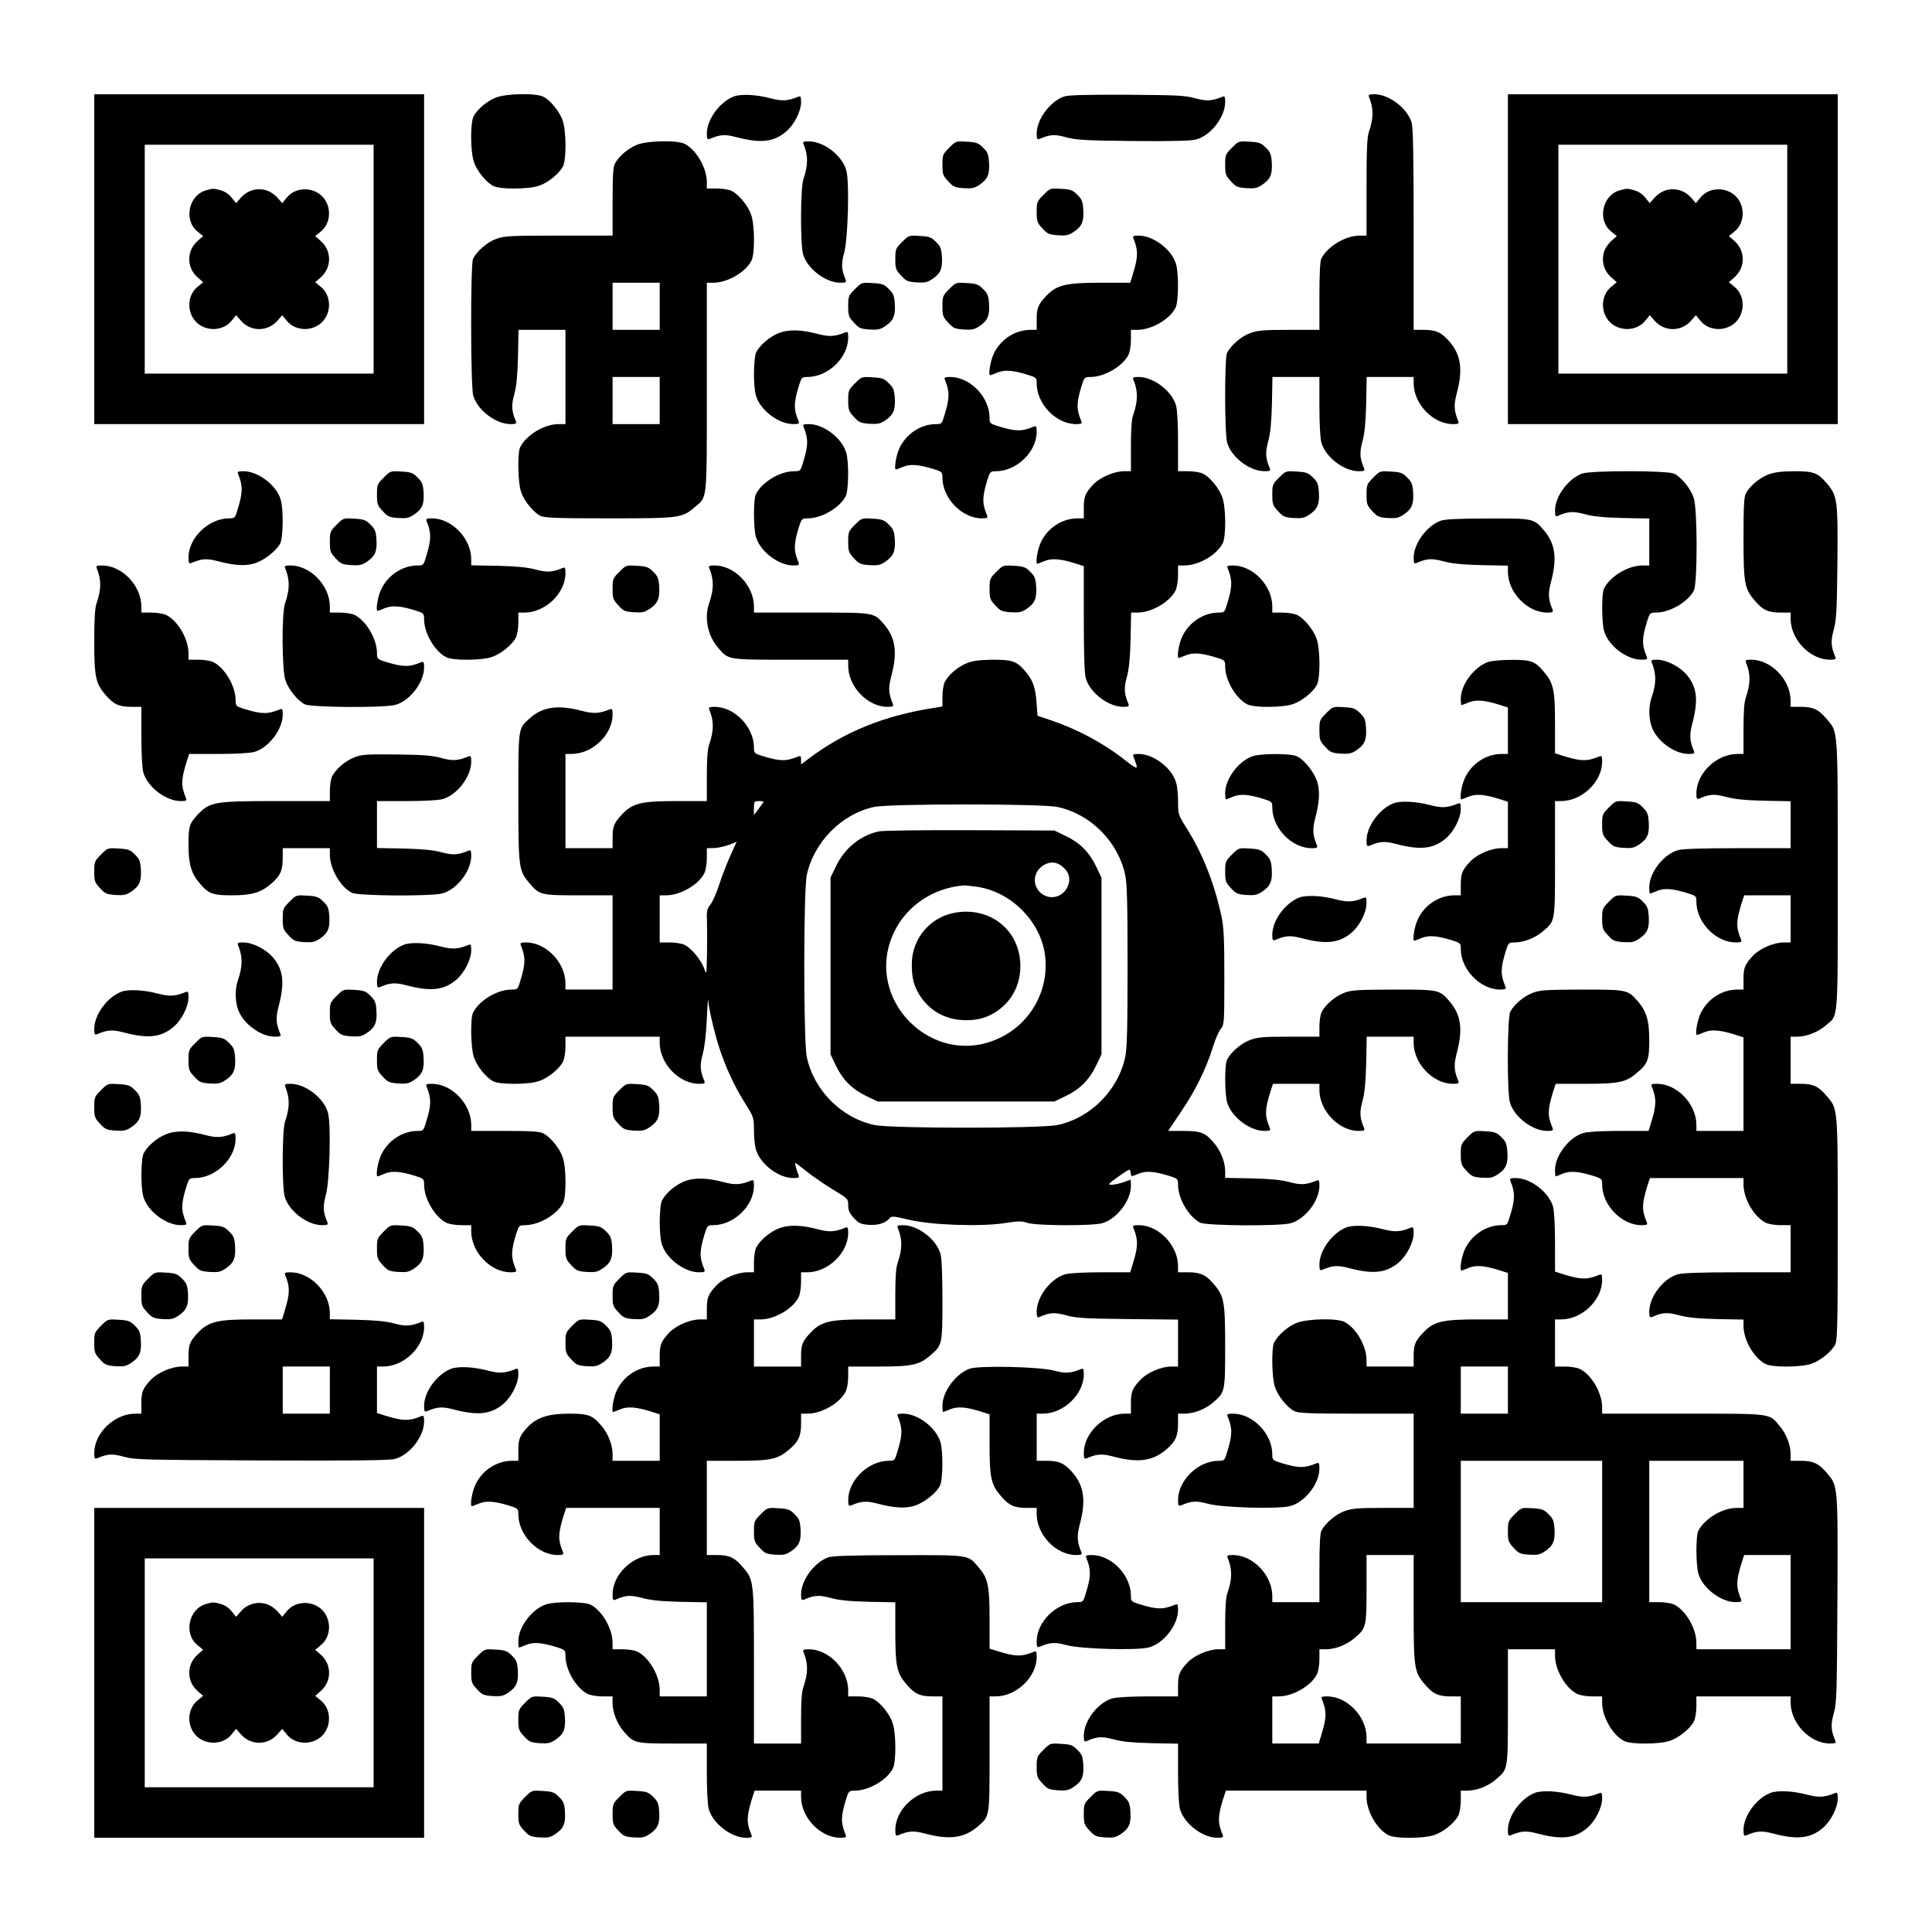
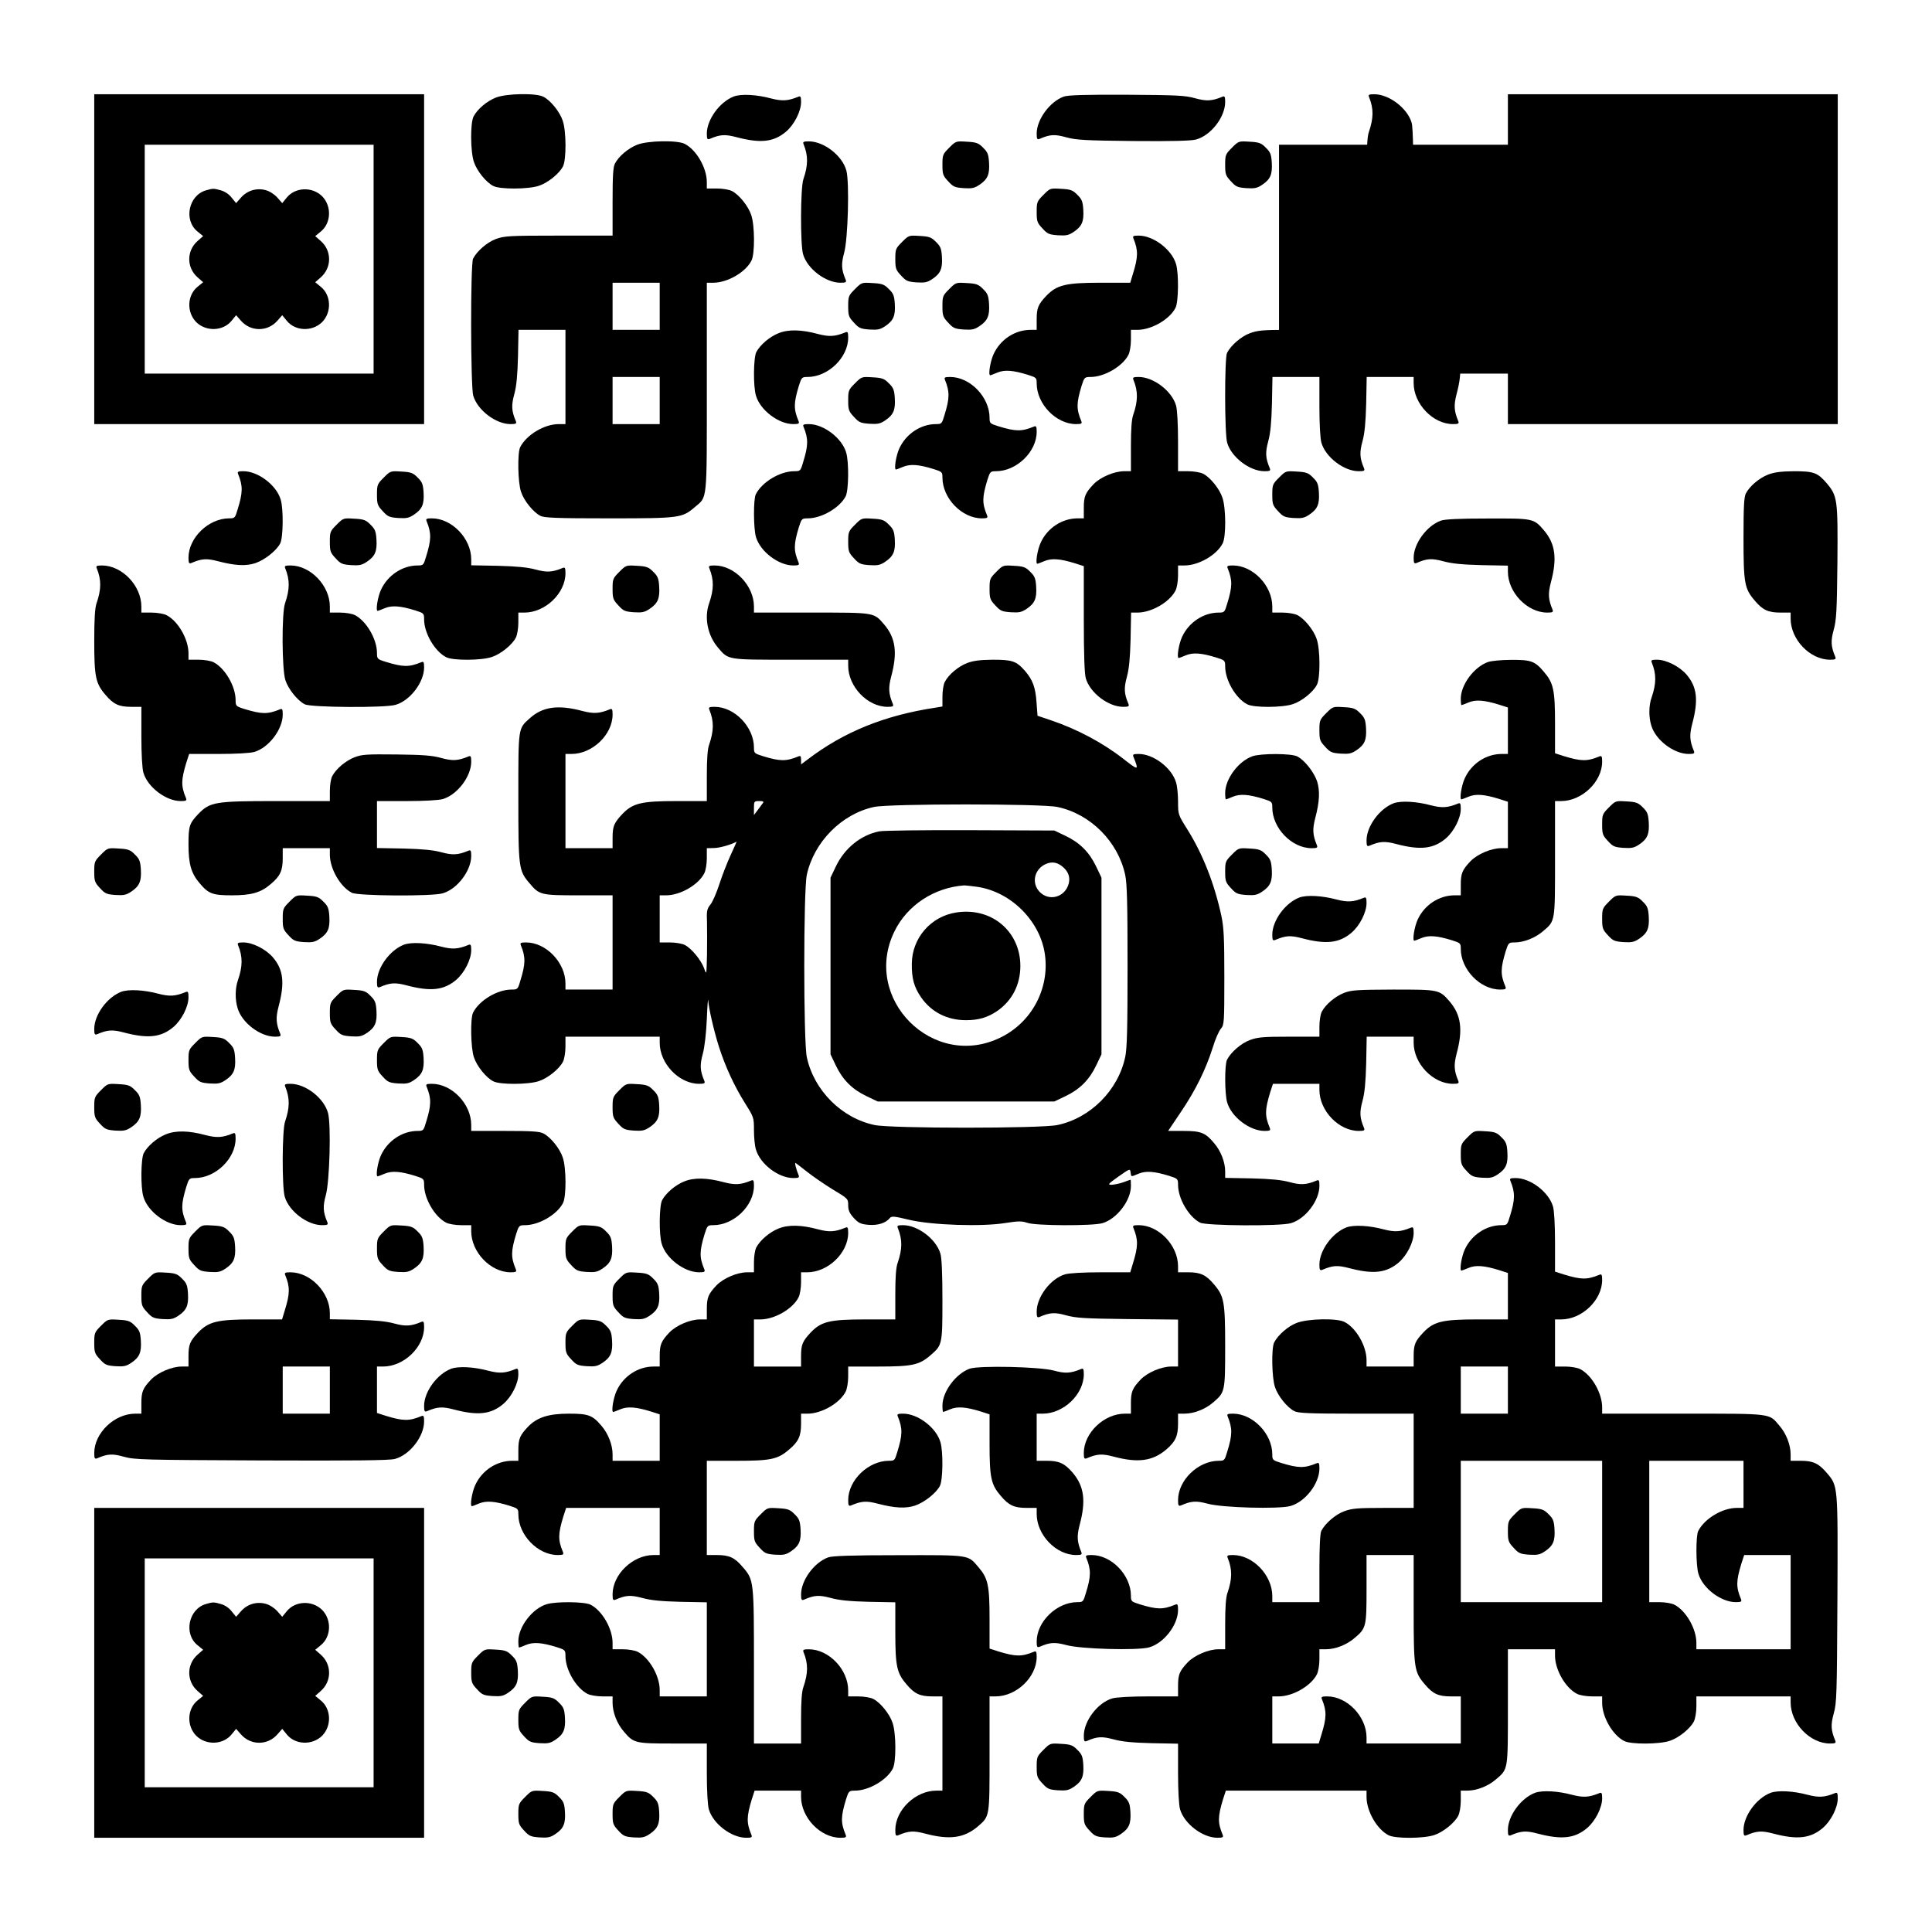
<svg xmlns="http://www.w3.org/2000/svg" version="1.0" width="1148px" height="1148px" viewBox="0 0 1148 1148" preserveAspectRatio="xMidYMid meet">
  <g transform="translate(0,1148) scale(0.1,-0.1)" fill="#000000" stroke="none">
    <path d="M560 9940 l0 -980 980 0 980 0 0 980 0 980 -980 0 -980 0 0 -980z m1660 0 l0 -680 -680 0 -680 0 0 680 0 680 680 0 680 0 0 -680z" />
    <path d="M1224 10349 c-104 -30 -134 -178 -50 -245 l33 -27 -33 -29 c-66 -58 -66 -158 0 -216 l33 -29 -33 -27 c-62 -50 -66 -151 -8 -210 59 -58 160 -54 210 8 l27 33 29 -33 c58 -66 158 -66 216 0 l29 33 27 -33 c50 -62 151 -66 210 -8 58 59 54 160 -8 210 l-33 27 33 29 c66 58 66 158 0 216 l-33 29 33 27 c62 50 66 151 8 210 -59 58 -160 54 -210 -8 l-27 -33 -29 33 c-18 20 -46 38 -69 44 -54 15 -110 -2 -147 -44 l-29 -33 -27 33 c-15 20 -41 37 -64 43 -42 12 -46 12 -88 0z" />
    <path d="M2946 10900 c-53 -21 -109 -68 -132 -112 -20 -38 -19 -210 2 -270 17 -53 73 -122 115 -143 39 -21 210 -20 271 1 53 17 122 73 143 115 21 39 20 210 -1 271 -17 53 -73 122 -115 143 -43 23 -220 20 -283 -5z" />
    <path d="M4361 10907 c-84 -32 -161 -137 -161 -221 0 -32 3 -37 18 -31 61 26 90 28 158 10 144 -38 222 -29 295 33 49 42 89 121 89 176 0 32 -3 37 -17 31 -61 -25 -95 -27 -161 -10 -85 23 -177 28 -221 12z" />
    <path d="M6321 10906 c-83 -30 -161 -136 -161 -220 0 -32 3 -37 18 -31 62 27 90 28 158 9 60 -16 111 -19 399 -22 228 -2 343 1 372 9 88 24 173 133 173 223 0 32 -3 37 -17 31 -62 -26 -95 -27 -161 -9 -59 17 -109 19 -407 21 -248 1 -349 -2 -374 -11z" />
    <path d="M8135 10903 c28 -69 27 -125 -1 -207 -11 -29 -14 -110 -14 -327 l0 -289 -40 0 c-85 0 -191 -63 -229 -137 -7 -14 -11 -94 -11 -222 l0 -201 -180 0 c-155 0 -187 -3 -233 -20 -52 -19 -113 -72 -136 -117 -15 -30 -15 -482 1 -534 25 -86 134 -169 222 -169 32 0 37 3 31 18 -26 61 -27 94 -9 160 13 48 19 111 22 225 l3 157 139 0 140 0 0 -176 c0 -105 5 -192 12 -215 25 -86 134 -169 222 -169 32 0 37 3 31 18 -26 61 -27 94 -9 160 13 48 19 111 22 225 l3 157 139 0 140 0 0 -36 c0 -124 115 -244 234 -244 32 0 37 3 31 18 -25 60 -27 94 -10 160 39 144 27 231 -41 311 -48 56 -81 71 -154 71 l-60 0 0 596 c0 424 -3 608 -12 635 -25 86 -134 169 -222 169 -32 0 -37 -3 -31 -17z" />
-     <path d="M8960 9940 l0 -980 980 0 980 0 0 980 0 980 -980 0 -980 0 0 -980z m1660 0 l0 -680 -680 0 -680 0 0 680 0 680 680 0 680 0 0 -680z" />
+     <path d="M8960 9940 l0 -980 980 0 980 0 0 980 0 980 -980 0 -980 0 0 -980z l0 -680 -680 0 -680 0 0 680 0 680 680 0 680 0 0 -680z" />
    <path d="M9624 10349 c-104 -30 -134 -178 -50 -245 l33 -27 -33 -29 c-20 -18 -38 -46 -44 -69 -15 -54 2 -110 44 -147 l33 -29 -33 -27 c-62 -50 -66 -151 -8 -210 59 -58 160 -54 210 8 l27 33 29 -33 c58 -66 158 -66 216 0 l29 33 27 -33 c50 -62 151 -66 210 -8 58 59 54 160 -8 210 l-33 27 33 29 c20 18 38 46 44 69 15 54 -2 110 -44 147 l-33 29 33 27 c62 50 66 151 8 210 -59 58 -160 54 -210 -8 l-27 -33 -29 33 c-37 42 -93 59 -147 44 -23 -6 -51 -24 -69 -44 l-29 -33 -27 33 c-15 20 -41 37 -64 43 -42 12 -46 12 -88 0z" />
    <path d="M3786 10620 c-53 -21 -109 -68 -132 -112 -11 -21 -14 -74 -14 -228 l0 -200 -320 0 c-294 0 -323 -2 -373 -20 -52 -19 -113 -72 -136 -117 -16 -31 -15 -761 1 -814 25 -86 134 -169 222 -169 32 0 37 3 31 18 -26 61 -27 94 -9 160 13 48 19 111 22 225 l3 157 139 0 140 0 0 -280 0 -280 -40 0 c-85 0 -191 -63 -229 -137 -17 -33 -14 -211 5 -265 17 -53 73 -122 115 -143 23 -12 93 -15 407 -15 422 0 435 2 511 67 75 64 71 21 71 713 l0 620 38 0 c84 0 192 62 227 131 21 39 20 210 -1 271 -17 53 -73 122 -115 143 -15 8 -55 15 -89 15 l-60 0 0 38 c0 84 -62 192 -131 227 -43 23 -220 20 -283 -5z m134 -960 l0 -140 -140 0 -140 0 0 140 0 140 140 0 140 0 0 -140z m0 -560 l0 -140 -140 0 -140 0 0 140 0 140 140 0 140 0 0 -140z" />
    <path d="M4775 10623 c28 -69 27 -125 -1 -207 -18 -50 -19 -391 -2 -447 25 -86 134 -169 222 -169 32 0 37 3 31 18 -26 61 -27 94 -9 160 23 83 32 421 13 489 -24 88 -133 173 -223 173 -32 0 -37 -3 -31 -17z" />
    <path d="M5640 10602 c-38 -38 -40 -43 -40 -101 0 -56 3 -65 34 -98 30 -33 39 -37 92 -41 50 -3 64 0 94 20 49 33 61 62 57 131 -3 49 -8 63 -35 89 -27 28 -40 33 -97 36 -65 4 -65 4 -105 -36z" />
    <path d="M7320 10602 c-38 -38 -40 -43 -40 -101 0 -56 3 -65 34 -98 30 -33 39 -37 92 -41 50 -3 64 0 94 20 49 33 61 62 57 131 -3 49 -8 63 -35 89 -27 28 -40 33 -97 36 -65 4 -65 4 -105 -36z" />
    <path d="M6200 10322 c-38 -38 -40 -43 -40 -101 0 -56 3 -65 34 -98 30 -33 39 -37 92 -41 50 -3 64 0 94 20 49 33 61 62 57 131 -3 49 -8 63 -35 89 -27 28 -40 33 -97 36 -65 4 -65 4 -105 -36z" />
    <path d="M5360 10042 c-38 -38 -40 -43 -40 -101 0 -56 3 -65 34 -98 30 -33 39 -37 92 -41 50 -3 64 0 94 20 49 33 61 62 57 131 -3 49 -8 63 -35 89 -27 28 -40 33 -97 36 -65 4 -65 4 -105 -36z" />
    <path d="M6735 10063 c29 -71 28 -110 -3 -210 l-16 -53 -177 0 c-206 0 -259 -13 -321 -77 -50 -53 -58 -73 -58 -142 l0 -61 -36 0 c-93 0 -180 -57 -220 -144 -20 -43 -33 -126 -20 -126 2 0 21 7 42 16 43 18 94 14 181 -13 51 -16 53 -18 53 -51 0 -122 115 -242 234 -242 32 0 37 3 31 18 -30 72 -29 107 2 210 16 50 18 52 53 52 82 0 190 63 225 131 8 15 15 55 15 89 l0 60 38 0 c84 0 192 62 227 131 18 35 20 204 3 260 -25 86 -134 169 -222 169 -32 0 -37 -3 -31 -17z" />
    <path d="M5080 9762 c-38 -38 -40 -43 -40 -101 0 -56 3 -65 34 -98 30 -33 39 -37 92 -41 50 -3 64 0 94 20 49 33 61 62 57 131 -3 49 -8 63 -35 89 -27 28 -40 33 -97 36 -65 4 -65 4 -105 -36z" />
    <path d="M5640 9762 c-38 -38 -40 -43 -40 -101 0 -56 3 -65 34 -98 30 -33 39 -37 92 -41 50 -3 64 0 94 20 49 33 61 62 57 131 -3 49 -8 63 -35 89 -27 28 -40 33 -97 36 -65 4 -65 4 -105 -36z" />
    <path d="M4626 9500 c-53 -21 -109 -69 -132 -112 -17 -34 -19 -204 -2 -259 25 -86 134 -169 222 -169 32 0 37 3 31 18 -30 72 -29 107 2 210 16 50 18 52 51 52 122 0 242 115 242 234 0 32 -3 37 -17 31 -61 -25 -95 -27 -161 -10 -99 27 -177 29 -236 5z" />
    <path d="M5080 9202 c-38 -38 -40 -43 -40 -101 0 -56 3 -65 34 -98 30 -33 39 -37 92 -41 50 -3 64 0 94 20 49 33 61 62 57 131 -3 49 -8 63 -35 89 -27 28 -40 33 -97 36 -65 4 -65 4 -105 -36z" />
    <path d="M5615 9223 c29 -71 28 -110 -3 -210 -15 -51 -17 -53 -50 -53 -91 0 -178 -58 -218 -144 -20 -43 -33 -126 -20 -126 2 0 21 7 42 16 43 18 94 14 181 -13 51 -16 53 -18 53 -51 0 -122 115 -242 234 -242 32 0 37 3 31 18 -30 72 -29 107 2 210 16 50 18 52 51 52 122 0 242 115 242 234 0 32 -3 37 -17 31 -73 -30 -108 -29 -210 2 -51 16 -53 18 -53 51 0 122 -115 242 -234 242 -32 0 -37 -3 -31 -17z" />
    <path d="M6735 9223 c28 -69 27 -125 -1 -207 -10 -26 -14 -88 -14 -187 l0 -149 -40 0 c-59 0 -141 -35 -182 -77 -50 -53 -58 -73 -58 -142 l0 -61 -36 0 c-93 0 -180 -57 -220 -144 -20 -43 -33 -126 -20 -126 2 0 21 7 42 16 43 18 94 14 181 -13 l53 -17 0 -314 c0 -210 4 -328 12 -353 25 -86 134 -169 222 -169 32 0 37 3 31 18 -26 61 -27 94 -9 160 13 48 19 111 22 225 l3 157 38 0 c83 0 191 62 226 131 8 15 15 55 15 89 l0 60 38 0 c84 0 192 62 227 131 21 39 20 210 -1 271 -17 53 -73 122 -115 143 -15 8 -55 15 -89 15 l-60 0 0 176 c0 105 -5 192 -12 215 -25 86 -134 169 -222 169 -32 0 -37 -3 -31 -17z" />
    <path d="M4775 8943 c29 -71 28 -110 -3 -210 -15 -52 -17 -53 -53 -53 -84 0 -191 -64 -228 -137 -15 -29 -14 -205 1 -254 25 -86 134 -169 222 -169 32 0 37 3 31 18 -30 72 -29 107 2 210 16 50 18 52 53 52 82 0 190 63 225 131 18 35 20 204 3 260 -25 86 -134 169 -222 169 -32 0 -37 -3 -31 -17z" />
    <path d="M1415 8663 c29 -71 28 -110 -3 -210 -15 -51 -17 -53 -50 -53 -122 0 -242 -115 -242 -234 0 -32 3 -37 18 -31 61 26 90 28 158 10 100 -26 165 -30 222 -11 55 19 125 74 147 117 18 35 20 204 3 260 -25 86 -134 169 -222 169 -32 0 -37 -3 -31 -17z" />
    <path d="M2280 8642 c-38 -38 -40 -43 -40 -101 0 -56 3 -65 34 -98 30 -33 39 -37 92 -41 50 -3 64 0 94 20 49 33 61 62 57 131 -3 49 -8 63 -35 89 -27 28 -40 33 -97 36 -65 4 -65 4 -105 -36z" />
    <path d="M7600 8642 c-38 -38 -40 -43 -40 -101 0 -56 3 -65 34 -98 30 -33 39 -37 92 -41 50 -3 64 0 94 20 49 33 61 62 57 131 -3 49 -8 63 -35 89 -27 28 -40 33 -97 36 -65 4 -65 4 -105 -36z" />
-     <path d="M8160 8642 c-38 -38 -40 -43 -40 -101 0 -56 3 -65 34 -98 30 -33 39 -37 92 -41 50 -3 64 0 94 20 49 33 61 62 57 131 -3 49 -8 63 -35 89 -27 28 -40 33 -97 36 -65 4 -65 4 -105 -36z" />
-     <path d="M9401 8666 c-83 -30 -161 -136 -161 -220 0 -32 3 -37 18 -31 61 27 90 28 158 10 51 -14 111 -20 227 -23 l157 -3 0 -139 0 -140 -40 0 c-85 0 -191 -63 -229 -137 -15 -29 -14 -205 1 -254 25 -86 134 -169 222 -169 32 0 37 3 31 18 -30 72 -29 107 2 210 16 50 18 52 53 52 82 0 190 63 225 131 22 42 22 486 -1 551 -17 53 -73 122 -115 143 -37 20 -495 20 -548 1z" />
    <path d="M10506 8660 c-53 -21 -109 -68 -132 -112 -11 -21 -14 -79 -14 -266 0 -268 6 -300 67 -371 47 -56 80 -71 153 -71 l60 0 0 -36 c0 -124 115 -244 234 -244 32 0 37 3 31 18 -26 61 -27 94 -9 160 16 58 19 111 22 401 3 375 0 394 -64 470 -54 63 -77 71 -196 71 -77 -1 -115 -6 -152 -20z" />
    <path d="M2000 8362 c-38 -38 -40 -43 -40 -101 0 -56 3 -65 34 -98 30 -33 39 -37 92 -41 50 -3 64 0 94 20 49 33 61 62 57 131 -3 49 -8 63 -35 89 -27 28 -40 33 -97 36 -65 4 -65 4 -105 -36z" />
    <path d="M2535 8383 c29 -71 28 -110 -3 -210 -15 -51 -17 -53 -50 -53 -91 0 -178 -58 -218 -144 -20 -43 -33 -126 -20 -126 2 0 21 7 42 16 43 18 94 14 181 -13 51 -16 53 -18 53 -53 0 -82 63 -190 131 -225 39 -21 210 -20 271 1 53 17 122 73 143 115 8 15 15 55 15 89 l0 60 36 0 c124 0 244 115 244 234 0 32 -3 37 -17 31 -62 -26 -95 -27 -161 -9 -48 13 -111 19 -224 22 l-158 3 0 36 c0 123 -115 243 -234 243 -32 0 -37 -3 -31 -17z" />
    <path d="M5080 8362 c-38 -38 -40 -43 -40 -101 0 -56 3 -65 34 -98 30 -33 39 -37 92 -41 50 -3 64 0 94 20 49 33 61 62 57 131 -3 49 -8 63 -35 89 -27 28 -40 33 -97 36 -65 4 -65 4 -105 -36z" />
    <path d="M8561 8386 c-83 -30 -161 -136 -161 -220 0 -32 3 -37 18 -31 61 27 90 28 158 10 51 -14 111 -20 227 -23 l157 -3 0 -36 c0 -123 115 -243 234 -243 32 0 37 3 31 18 -25 60 -27 94 -10 160 39 144 27 231 -41 311 -61 71 -63 71 -336 70 -164 0 -254 -4 -277 -13z" />
    <path d="M575 8103 c28 -69 27 -125 -1 -207 -10 -27 -14 -94 -14 -225 0 -212 8 -252 67 -320 47 -56 80 -71 153 -71 l60 0 0 -176 c0 -105 5 -192 12 -215 25 -86 134 -169 222 -169 32 0 37 3 31 18 -30 72 -29 107 2 210 l17 52 174 0 c104 0 190 5 213 12 86 25 169 134 169 222 0 32 -3 37 -17 31 -73 -30 -108 -29 -210 2 -51 16 -53 18 -53 53 0 82 -63 190 -131 225 -15 8 -55 15 -89 15 l-60 0 0 38 c0 84 -62 192 -131 227 -15 8 -55 15 -89 15 l-60 0 0 36 c0 124 -115 244 -234 244 -32 0 -37 -3 -31 -17z" />
    <path d="M1695 8103 c28 -69 27 -125 -1 -207 -21 -58 -19 -397 2 -458 17 -53 73 -122 115 -143 36 -19 479 -22 540 -3 86 25 169 134 169 222 0 32 -3 37 -17 31 -73 -30 -108 -29 -210 2 -51 16 -53 18 -53 53 0 82 -63 190 -131 225 -15 8 -55 15 -89 15 l-60 0 0 36 c0 124 -115 244 -234 244 -32 0 -37 -3 -31 -17z" />
    <path d="M3680 8082 c-38 -38 -40 -43 -40 -101 0 -56 3 -65 34 -98 30 -33 39 -37 92 -41 50 -3 64 0 94 20 49 33 61 62 57 131 -3 49 -8 63 -35 89 -27 28 -40 33 -97 36 -65 4 -65 4 -105 -36z" />
    <path d="M4215 8103 c28 -69 27 -125 -1 -207 -31 -86 -9 -193 53 -265 62 -73 52 -71 433 -71 l340 0 0 -36 c0 -124 115 -244 234 -244 32 0 37 3 31 18 -25 60 -27 94 -10 160 39 144 27 231 -41 311 -63 73 -53 71 -434 71 l-340 0 0 36 c0 124 -115 244 -234 244 -32 0 -37 -3 -31 -17z" />
    <path d="M5920 8082 c-38 -38 -40 -43 -40 -101 0 -56 3 -65 34 -98 30 -33 39 -37 92 -41 50 -3 64 0 94 20 49 33 61 62 57 131 -3 49 -8 63 -35 89 -27 28 -40 33 -97 36 -65 4 -65 4 -105 -36z" />
    <path d="M7295 8103 c29 -71 28 -110 -3 -210 -15 -51 -17 -53 -50 -53 -91 0 -178 -58 -218 -144 -20 -43 -33 -126 -20 -126 2 0 21 7 42 16 43 18 94 14 181 -13 51 -16 53 -18 53 -53 0 -82 63 -190 131 -225 39 -21 210 -20 271 1 53 17 122 73 143 115 21 39 20 210 -1 271 -17 53 -73 122 -115 143 -15 8 -55 15 -89 15 l-60 0 0 36 c0 124 -115 244 -234 244 -32 0 -37 -3 -31 -17z" />
    <path d="M5746 7540 c-53 -21 -109 -68 -132 -112 -8 -15 -14 -54 -14 -87 l0 -59 -42 -7 c-303 -46 -545 -144 -762 -310 l-36 -27 0 27 c0 22 -3 26 -17 20 -73 -30 -108 -29 -210 2 -51 16 -53 18 -53 51 0 122 -115 242 -234 242 -32 0 -37 -3 -31 -17 28 -69 27 -125 -1 -207 -10 -26 -14 -88 -14 -187 l0 -149 -180 0 c-208 0 -260 -12 -322 -77 -50 -53 -58 -73 -58 -142 l0 -61 -140 0 -140 0 0 280 0 280 36 0 c124 0 244 115 244 234 0 32 -3 37 -17 31 -61 -25 -95 -27 -161 -10 -145 39 -238 26 -314 -43 -70 -63 -68 -49 -68 -470 0 -422 2 -435 67 -511 58 -69 67 -71 293 -71 l200 0 0 -280 0 -280 -140 0 -140 0 0 36 c0 124 -115 244 -234 244 -32 0 -37 -3 -31 -17 29 -71 28 -110 -3 -210 -15 -52 -17 -53 -53 -53 -84 0 -191 -64 -228 -137 -17 -33 -14 -211 5 -265 17 -53 73 -122 115 -143 39 -21 210 -20 271 1 53 17 122 73 143 115 8 15 15 55 15 89 l0 60 280 0 280 0 0 -36 c0 -124 115 -244 234 -244 32 0 37 3 31 18 -26 61 -27 94 -9 160 11 41 20 120 24 207 3 77 7 127 8 112 4 -52 34 -182 64 -277 39 -121 91 -233 156 -337 51 -81 52 -84 52 -159 0 -42 5 -94 12 -115 25 -86 134 -169 222 -169 32 0 37 3 31 18 -13 31 -24 72 -19 72 2 0 32 -23 66 -50 35 -28 105 -76 155 -107 92 -55 93 -56 93 -95 0 -30 8 -47 33 -75 29 -31 41 -37 89 -41 55 -4 101 10 126 41 10 12 27 10 114 -11 135 -32 433 -42 573 -19 77 12 96 12 129 1 49 -18 391 -19 447 -2 85 25 169 134 169 221 0 20 -1 37 -2 37 -2 0 -21 -7 -43 -15 -22 -8 -53 -14 -69 -15 -26 0 -23 4 40 49 67 47 69 48 72 25 4 -28 0 -28 48 -8 43 18 94 14 181 -13 51 -16 53 -18 53 -53 0 -82 63 -190 131 -225 36 -19 479 -22 540 -3 86 25 169 134 169 222 0 32 -3 37 -17 31 -62 -26 -95 -27 -161 -9 -48 13 -111 19 -224 22 l-158 3 0 38 c0 56 -26 123 -67 170 -51 61 -78 71 -182 71 l-90 0 76 113 c86 127 147 250 189 382 15 50 37 100 49 113 19 23 20 36 20 305 0 235 -3 296 -18 367 -42 192 -111 368 -205 517 -51 81 -52 84 -52 159 0 42 -5 94 -12 115 -25 86 -134 169 -222 169 -32 0 -37 -3 -31 -17 33 -83 31 -83 -60 -12 -123 96 -276 177 -430 229 l-80 27 -6 79 c-6 90 -23 135 -69 188 -51 58 -75 66 -192 66 -77 -1 -115 -6 -152 -20z m-1213 -832 c-5 -7 -19 -26 -31 -42 l-22 -29 0 42 c0 39 1 41 31 41 24 0 29 -3 22 -12z m1750 -23 c196 -41 361 -206 403 -404 11 -51 14 -171 14 -541 0 -370 -3 -490 -14 -541 -42 -198 -207 -363 -403 -404 -99 -21 -987 -21 -1086 0 -196 41 -361 206 -403 404 -20 96 -20 986 0 1082 42 195 206 362 399 404 93 20 995 20 1090 0z m-1942 -287 c-21 -46 -51 -123 -67 -173 -16 -49 -39 -103 -52 -119 -21 -26 -24 -39 -21 -105 1 -42 1 -130 0 -196 -3 -119 -3 -120 -17 -79 -18 49 -75 119 -115 139 -15 8 -55 15 -89 15 l-60 0 0 140 0 140 38 0 c84 0 192 62 227 131 8 15 15 55 15 89 l0 60 43 1 c32 0 102 20 134 38 1 1 -15 -36 -36 -81z" />
    <path d="M5224 6540 c-110 -22 -206 -101 -257 -208 l-32 -67 0 -525 0 -525 32 -67 c40 -84 97 -141 181 -181 l67 -32 525 0 525 0 67 32 c84 40 141 97 181 181 l32 67 0 525 0 525 -32 67 c-40 84 -97 141 -181 181 l-67 32 -500 2 c-275 1 -519 -2 -541 -7z m1098 -217 c32 -31 40 -68 23 -109 -29 -69 -114 -87 -166 -35 -52 52 -34 136 35 167 39 17 73 10 108 -23z m-512 -113 c200 -31 372 -205 399 -402 28 -203 -79 -403 -264 -493 -400 -196 -826 231 -630 631 76 155 235 260 415 273 8 0 44 -4 80 -9z" />
    <path d="M5682 6058 c-151 -23 -263 -152 -264 -305 -1 -86 13 -138 55 -199 61 -88 155 -136 267 -136 75 0 129 16 186 55 88 61 137 156 137 267 0 207 -173 351 -381 318z" />
    <path d="M8841 7546 c-83 -30 -161 -135 -161 -218 0 -21 2 -38 4 -38 2 0 21 7 42 16 43 18 94 14 181 -13 l53 -17 0 -138 0 -138 -36 0 c-93 0 -180 -57 -220 -144 -20 -43 -33 -126 -20 -126 2 0 21 7 42 16 43 18 94 14 181 -13 l53 -17 0 -138 0 -138 -40 0 c-59 0 -141 -35 -182 -77 -50 -53 -58 -73 -58 -142 l0 -61 -36 0 c-93 0 -180 -57 -220 -144 -20 -43 -33 -126 -20 -126 2 0 21 7 42 16 43 18 94 14 181 -13 51 -16 53 -18 53 -51 0 -122 115 -242 234 -242 32 0 37 3 31 18 -30 72 -29 107 2 210 16 50 18 52 53 52 55 0 123 27 169 67 73 62 71 52 71 433 l0 340 36 0 c124 0 244 115 244 234 0 32 -3 37 -17 31 -73 -30 -108 -29 -210 2 l-53 17 0 176 c0 201 -9 242 -67 309 -53 63 -77 71 -195 70 -57 0 -118 -6 -137 -13z" />
    <path d="M9815 7543 c28 -69 27 -125 -1 -207 -17 -47 -18 -116 -2 -167 25 -86 134 -169 222 -169 32 0 37 3 31 18 -25 60 -27 94 -10 160 38 142 29 220 -33 293 -42 49 -121 89 -176 89 -32 0 -37 -3 -31 -17z" />
-     <path d="M10375 7543 c28 -69 27 -125 -1 -207 -10 -26 -14 -88 -14 -187 l0 -149 -36 0 c-124 0 -244 -115 -244 -234 0 -32 3 -37 18 -31 61 27 90 28 158 10 51 -14 111 -20 227 -23 l157 -3 0 -139 0 -140 -316 0 c-211 0 -330 -4 -355 -12 -85 -25 -169 -134 -169 -220 0 -21 2 -38 4 -38 2 0 21 7 42 16 43 18 94 14 181 -13 51 -16 53 -18 53 -51 0 -122 115 -242 234 -242 32 0 37 3 31 18 -30 72 -29 107 2 210 l17 52 138 0 138 0 0 -140 0 -140 -40 0 c-59 0 -141 -35 -182 -77 -50 -53 -58 -73 -58 -142 l0 -61 -36 0 c-93 0 -180 -57 -220 -144 -20 -43 -33 -126 -20 -126 2 0 21 7 42 16 43 18 94 14 181 -13 l53 -17 0 -278 0 -278 -140 0 -140 0 0 36 c0 124 -115 244 -234 244 -32 0 -37 -3 -31 -17 29 -71 28 -110 -3 -210 l-16 -53 -174 0 c-104 0 -190 -5 -213 -12 -85 -25 -169 -134 -169 -220 0 -21 2 -38 4 -38 2 0 21 7 42 16 43 18 94 14 181 -13 51 -16 53 -18 53 -51 0 -122 115 -242 234 -242 32 0 37 3 31 18 -30 72 -29 107 2 210 l17 52 278 0 278 0 0 -38 c0 -84 62 -192 131 -227 15 -8 55 -15 89 -15 l60 0 0 -140 0 -140 -316 0 c-211 0 -330 -4 -355 -12 -86 -25 -169 -134 -169 -222 0 -32 3 -37 18 -31 61 27 90 28 158 10 51 -14 111 -20 227 -23 l157 -3 0 -38 c0 -83 62 -191 131 -226 39 -21 210 -20 271 1 53 17 122 73 143 115 13 24 15 126 15 687 0 731 2 711 -67 791 -47 56 -80 71 -153 71 l-60 0 0 140 0 140 38 0 c56 0 124 26 171 67 76 65 71 2 71 891 0 886 3 850 -67 931 -47 56 -80 71 -153 71 l-60 0 0 36 c0 124 -115 244 -234 244 -32 0 -37 -3 -31 -17z" />
    <path d="M7880 7242 c-38 -38 -40 -43 -40 -101 0 -56 3 -65 34 -98 30 -33 39 -37 92 -41 50 -3 64 0 94 20 49 33 61 62 57 131 -3 49 -8 63 -35 89 -27 28 -40 33 -97 36 -65 4 -65 4 -105 -36z" />
    <path d="M2106 6980 c-53 -21 -109 -68 -132 -112 -8 -15 -14 -54 -14 -88 l0 -60 -320 0 c-363 0 -392 -5 -462 -77 -53 -56 -58 -72 -58 -181 0 -116 16 -172 67 -231 52 -62 77 -71 191 -71 116 0 172 16 231 67 56 47 71 80 71 153 l0 60 140 0 140 0 0 -38 c0 -84 62 -192 131 -227 36 -19 479 -22 540 -3 86 25 169 134 169 222 0 32 -3 37 -17 31 -62 -26 -95 -27 -161 -9 -48 13 -111 19 -224 22 l-158 3 0 139 0 140 176 0 c105 0 192 5 215 12 86 25 169 134 169 222 0 32 -3 37 -17 31 -62 -26 -95 -27 -161 -9 -53 15 -108 19 -267 21 -178 2 -205 0 -249 -17z" />
    <path d="M7441 6986 c-83 -30 -161 -135 -161 -218 0 -21 2 -38 4 -38 2 0 21 7 42 16 43 18 94 14 181 -13 51 -16 53 -18 53 -51 0 -122 115 -242 234 -242 32 0 37 3 31 18 -25 60 -27 94 -10 160 26 98 29 163 11 220 -19 55 -74 125 -117 147 -35 19 -218 19 -268 1z" />
    <path d="M8281 6707 c-84 -32 -161 -137 -161 -221 0 -32 3 -37 18 -31 61 26 90 28 158 10 144 -38 222 -29 295 33 49 42 89 121 89 176 0 32 -3 37 -17 31 -61 -25 -95 -27 -161 -10 -85 23 -177 28 -221 12z" />
    <path d="M9560 6682 c-38 -38 -40 -43 -40 -101 0 -56 3 -65 34 -98 30 -33 39 -37 92 -41 50 -3 64 0 94 20 49 33 61 62 57 131 -3 49 -8 63 -35 89 -27 28 -40 33 -97 36 -65 4 -65 4 -105 -36z" />
    <path d="M600 6402 c-38 -38 -40 -43 -40 -101 0 -56 3 -65 34 -98 30 -33 39 -37 92 -41 50 -3 64 0 94 20 49 33 61 62 57 131 -3 49 -8 63 -35 89 -27 28 -40 33 -97 36 -65 4 -65 4 -105 -36z" />
    <path d="M7320 6402 c-38 -38 -40 -43 -40 -101 0 -56 3 -65 34 -98 30 -33 39 -37 92 -41 50 -3 64 0 94 20 49 33 61 62 57 131 -3 49 -8 63 -35 89 -27 28 -40 33 -97 36 -65 4 -65 4 -105 -36z" />
    <path d="M1720 6122 c-38 -38 -40 -43 -40 -101 0 -56 3 -65 34 -98 30 -33 39 -37 92 -41 50 -3 64 0 94 20 49 33 61 62 57 131 -3 49 -8 63 -35 89 -27 28 -40 33 -97 36 -65 4 -65 4 -105 -36z" />
    <path d="M7721 6147 c-84 -32 -161 -137 -161 -221 0 -32 3 -37 18 -31 61 26 90 28 158 10 144 -38 222 -29 295 33 49 42 89 121 89 176 0 32 -3 37 -17 31 -61 -25 -95 -27 -161 -10 -85 23 -177 28 -221 12z" />
    <path d="M9560 6122 c-38 -38 -40 -43 -40 -101 0 -56 3 -65 34 -98 30 -33 39 -37 92 -41 50 -3 64 0 94 20 49 33 61 62 57 131 -3 49 -8 63 -35 89 -27 28 -40 33 -97 36 -65 4 -65 4 -105 -36z" />
    <path d="M1415 5863 c28 -69 27 -125 -1 -207 -17 -47 -18 -116 -2 -167 25 -86 134 -169 222 -169 32 0 37 3 31 18 -25 60 -27 94 -10 160 38 142 29 220 -33 293 -42 49 -121 89 -176 89 -32 0 -37 -3 -31 -17z" />
    <path d="M2401 5867 c-84 -32 -161 -137 -161 -221 0 -32 3 -37 18 -31 61 26 90 28 158 10 144 -38 222 -29 295 33 49 42 89 121 89 176 0 32 -3 37 -17 31 -61 -25 -95 -27 -161 -10 -85 23 -177 28 -221 12z" />
    <path d="M721 5587 c-84 -32 -161 -137 -161 -221 0 -32 3 -37 18 -31 61 26 90 28 158 10 144 -38 222 -29 295 33 49 42 89 121 89 176 0 32 -3 37 -17 31 -61 -25 -95 -27 -161 -10 -85 23 -177 28 -221 12z" />
    <path d="M2000 5562 c-38 -38 -40 -43 -40 -101 0 -56 3 -65 34 -98 30 -33 39 -37 92 -41 50 -3 64 0 94 20 49 33 61 62 57 131 -3 49 -8 63 -35 89 -27 28 -40 33 -97 36 -65 4 -65 4 -105 -36z" />
    <path d="M7986 5580 c-53 -21 -109 -68 -132 -112 -8 -15 -14 -54 -14 -88 l0 -60 -180 0 c-155 0 -187 -3 -233 -20 -52 -19 -113 -72 -136 -117 -15 -29 -14 -205 1 -254 25 -86 134 -169 222 -169 32 0 37 3 31 18 -30 72 -29 107 2 210 l17 52 138 0 138 0 0 -36 c0 -124 115 -244 234 -244 32 0 37 3 31 18 -26 61 -27 94 -9 160 13 48 19 111 22 225 l3 157 139 0 140 0 0 -36 c0 -124 115 -244 234 -244 32 0 37 3 31 18 -25 60 -27 94 -10 160 39 144 27 231 -41 311 -61 71 -63 71 -336 71 -215 -1 -249 -3 -292 -20z" />
-     <path d="M9106 5580 c-53 -21 -109 -68 -132 -112 -18 -35 -20 -480 -2 -539 25 -86 134 -169 222 -169 32 0 37 3 31 18 -30 72 -29 107 2 210 l17 52 176 0 c201 0 242 9 309 67 62 52 71 77 71 191 0 116 -16 172 -67 231 -60 70 -62 71 -335 71 -215 -1 -249 -3 -292 -20z" />
    <path d="M1160 5282 c-38 -38 -40 -43 -40 -101 0 -56 3 -65 34 -98 30 -33 39 -37 92 -41 50 -3 64 0 94 20 49 33 61 62 57 131 -3 49 -8 63 -35 89 -27 28 -40 33 -97 36 -65 4 -65 4 -105 -36z" />
    <path d="M2280 5282 c-38 -38 -40 -43 -40 -101 0 -56 3 -65 34 -98 30 -33 39 -37 92 -41 50 -3 64 0 94 20 49 33 61 62 57 131 -3 49 -8 63 -35 89 -27 28 -40 33 -97 36 -65 4 -65 4 -105 -36z" />
    <path d="M600 5002 c-38 -38 -40 -43 -40 -101 0 -56 3 -65 34 -98 30 -33 39 -37 92 -41 50 -3 64 0 94 20 49 33 61 62 57 131 -3 49 -8 63 -35 89 -27 28 -40 33 -97 36 -65 4 -65 4 -105 -36z" />
    <path d="M1695 5023 c28 -69 27 -125 -1 -207 -18 -50 -19 -391 -2 -447 25 -86 134 -169 222 -169 32 0 37 3 31 18 -26 61 -27 94 -9 160 23 83 32 421 13 489 -24 88 -133 173 -223 173 -32 0 -37 -3 -31 -17z" />
    <path d="M2535 5023 c29 -71 28 -110 -3 -210 -15 -51 -17 -53 -50 -53 -91 0 -178 -58 -218 -144 -20 -43 -33 -126 -20 -126 2 0 21 7 42 16 43 18 94 14 181 -13 51 -16 53 -18 53 -53 0 -82 63 -190 131 -225 15 -8 55 -15 89 -15 l60 0 0 -36 c0 -124 115 -244 234 -244 32 0 37 3 31 18 -30 72 -29 107 2 210 16 50 18 52 53 52 82 0 190 63 225 131 21 39 20 210 -1 271 -17 53 -73 122 -115 143 -22 12 -71 15 -229 15 l-200 0 0 36 c0 124 -115 244 -234 244 -32 0 -37 -3 -31 -17z" />
    <path d="M3680 5002 c-38 -38 -40 -43 -40 -101 0 -56 3 -65 34 -98 30 -33 39 -37 92 -41 50 -3 64 0 94 20 49 33 61 62 57 131 -3 49 -8 63 -35 89 -27 28 -40 33 -97 36 -65 4 -65 4 -105 -36z" />
    <path d="M986 4740 c-53 -21 -109 -69 -132 -112 -17 -34 -19 -204 -2 -259 25 -86 134 -169 222 -169 32 0 37 3 31 18 -30 72 -29 107 2 210 16 50 18 52 51 52 122 0 242 115 242 234 0 32 -3 37 -17 31 -61 -25 -95 -27 -161 -10 -99 27 -177 29 -236 5z" />
    <path d="M8720 4722 c-38 -38 -40 -43 -40 -101 0 -56 3 -65 34 -98 30 -33 39 -37 92 -41 50 -3 64 0 94 20 49 33 61 62 57 131 -3 49 -8 63 -35 89 -27 28 -40 33 -97 36 -65 4 -65 4 -105 -36z" />
    <path d="M4066 4460 c-53 -21 -109 -69 -132 -112 -17 -34 -19 -204 -2 -259 25 -86 134 -169 222 -169 32 0 37 3 31 18 -30 72 -29 107 2 210 16 50 18 52 51 52 122 0 242 115 242 234 0 32 -3 37 -17 31 -61 -25 -95 -27 -161 -10 -99 27 -177 29 -236 5z" />
    <path d="M8975 4463 c29 -71 28 -110 -3 -210 -15 -51 -17 -53 -50 -53 -91 0 -178 -58 -218 -144 -20 -43 -33 -126 -20 -126 2 0 21 7 42 16 43 18 94 14 181 -13 l53 -17 0 -138 0 -138 -180 0 c-208 0 -260 -12 -322 -77 -50 -53 -58 -73 -58 -142 l0 -61 -140 0 -140 0 0 38 c0 84 -62 192 -131 227 -44 23 -214 20 -282 -5 -52 -19 -113 -72 -136 -117 -17 -33 -14 -211 5 -265 17 -53 73 -122 115 -143 23 -12 88 -15 369 -15 l340 0 0 -280 0 -280 -180 0 c-155 0 -187 -3 -233 -20 -52 -19 -113 -72 -136 -117 -7 -14 -11 -94 -11 -222 l0 -201 -140 0 -140 0 0 36 c0 124 -115 244 -234 244 -32 0 -37 -3 -31 -17 28 -69 27 -125 -1 -207 -10 -26 -14 -88 -14 -187 l0 -149 -40 0 c-59 0 -141 -35 -182 -77 -50 -53 -58 -73 -58 -142 l0 -61 -176 0 c-105 0 -192 -5 -215 -12 -86 -25 -169 -134 -169 -222 0 -32 3 -37 18 -31 61 27 90 28 158 10 51 -14 111 -20 227 -23 l157 -3 0 -176 c0 -104 5 -191 12 -214 25 -86 134 -169 222 -169 32 0 37 3 31 18 -30 72 -29 107 2 210 l17 52 418 0 418 0 0 -38 c0 -84 62 -192 131 -227 39 -21 210 -20 271 1 53 17 122 73 143 115 8 15 15 55 15 89 l0 60 38 0 c56 0 124 26 171 67 73 62 71 52 71 433 l0 340 140 0 140 0 0 -38 c0 -84 62 -192 131 -227 15 -8 55 -15 89 -15 l60 0 0 -38 c0 -84 62 -192 131 -227 39 -21 210 -20 271 1 53 17 122 73 143 115 8 15 15 55 15 89 l0 60 280 0 280 0 0 -36 c0 -124 115 -244 234 -244 32 0 37 3 31 18 -26 61 -27 94 -9 160 18 62 19 115 22 681 3 684 4 670 -64 750 -48 56 -81 71 -154 71 l-60 0 0 38 c0 56 -26 124 -67 171 -63 74 -37 71 -573 71 l-480 0 0 38 c0 84 -62 192 -131 227 -15 8 -55 15 -89 15 l-60 0 0 140 0 140 36 0 c124 0 244 115 244 234 0 32 -3 37 -17 31 -73 -30 -108 -29 -210 2 l-53 17 0 174 c0 104 -5 190 -12 213 -25 86 -134 169 -222 169 -32 0 -37 -3 -31 -17z m-15 -1243 l0 -140 -140 0 -140 0 0 140 0 140 140 0 140 0 0 -140z m560 -840 l0 -420 -420 0 -420 0 0 420 0 420 420 0 420 0 0 -420z m840 280 l0 -140 -40 0 c-85 0 -191 -63 -229 -137 -15 -29 -14 -205 1 -254 25 -86 134 -169 222 -169 32 0 37 3 31 18 -30 72 -29 107 2 210 l17 52 138 0 138 0 0 -280 0 -280 -280 0 -280 0 0 38 c0 84 -62 192 -131 227 -15 8 -55 15 -89 15 l-60 0 0 420 0 420 280 0 280 0 0 -140z m-1960 -738 c0 -356 3 -377 67 -451 47 -56 80 -71 153 -71 l60 0 0 -140 0 -140 -280 0 -280 0 0 36 c0 124 -115 244 -234 244 -32 0 -37 -3 -31 -17 29 -71 28 -110 -3 -210 l-16 -53 -138 0 -138 0 0 140 0 140 38 0 c84 0 192 62 227 131 8 15 15 55 15 89 l0 60 38 0 c56 0 124 26 171 67 69 58 71 67 71 293 l0 200 140 0 140 0 0 -318z" />
    <path d="M9000 2482 c-38 -38 -40 -43 -40 -101 0 -56 3 -65 34 -98 30 -33 39 -37 92 -41 50 -3 64 0 94 20 49 33 61 62 57 131 -3 49 -8 63 -35 89 -27 28 -40 33 -97 36 -65 4 -65 4 -105 -36z" />
    <path d="M1160 4162 c-38 -38 -40 -43 -40 -101 0 -56 3 -65 34 -98 30 -33 39 -37 92 -41 50 -3 64 0 94 20 49 33 61 62 57 131 -3 49 -8 63 -35 89 -27 28 -40 33 -97 36 -65 4 -65 4 -105 -36z" />
    <path d="M2280 4162 c-38 -38 -40 -43 -40 -101 0 -56 3 -65 34 -98 30 -33 39 -37 92 -41 50 -3 64 0 94 20 49 33 61 62 57 131 -3 49 -8 63 -35 89 -27 28 -40 33 -97 36 -65 4 -65 4 -105 -36z" />
    <path d="M3400 4162 c-38 -38 -40 -43 -40 -101 0 -56 3 -65 34 -98 30 -33 39 -37 92 -41 50 -3 64 0 94 20 49 33 61 62 57 131 -3 49 -8 63 -35 89 -27 28 -40 33 -97 36 -65 4 -65 4 -105 -36z" />
    <path d="M4626 4180 c-53 -21 -109 -69 -132 -112 -8 -15 -14 -54 -14 -88 l0 -60 -40 0 c-59 0 -141 -35 -182 -77 -50 -53 -58 -73 -58 -142 l0 -61 -40 0 c-59 0 -141 -35 -182 -77 -50 -53 -58 -73 -58 -142 l0 -61 -36 0 c-93 0 -180 -57 -220 -144 -20 -43 -33 -126 -20 -126 2 0 21 7 42 16 43 18 94 14 181 -13 l53 -17 0 -138 0 -138 -140 0 -140 0 0 38 c0 56 -26 124 -67 171 -53 62 -77 71 -192 71 -122 0 -189 -22 -243 -77 -50 -53 -58 -73 -58 -142 l0 -61 -36 0 c-93 0 -180 -57 -220 -144 -20 -43 -33 -126 -20 -126 2 0 21 7 42 16 43 18 94 14 181 -13 51 -16 53 -18 53 -51 0 -122 115 -242 234 -242 32 0 37 3 31 18 -30 72 -29 107 2 210 l17 52 278 0 278 0 0 -140 0 -140 -36 0 c-124 0 -244 -115 -244 -234 0 -32 3 -37 18 -31 61 27 90 28 158 10 51 -14 111 -20 227 -23 l157 -3 0 -279 0 -280 -140 0 -140 0 0 38 c0 84 -62 192 -131 227 -15 8 -55 15 -89 15 l-60 0 0 38 c0 84 -62 192 -131 227 -35 18 -204 20 -260 3 -85 -25 -169 -134 -169 -220 0 -21 2 -38 4 -38 2 0 21 7 42 16 43 18 94 14 181 -13 51 -16 53 -18 53 -53 0 -82 63 -190 131 -225 15 -8 55 -15 89 -15 l60 0 0 -38 c0 -56 26 -124 67 -171 58 -69 67 -71 293 -71 l200 0 0 -176 c0 -105 5 -192 12 -215 25 -86 134 -169 222 -169 32 0 37 3 31 17 -30 73 -29 108 2 211 l17 52 138 0 138 0 0 -36 c0 -124 115 -244 234 -244 32 0 37 3 31 18 -30 72 -29 107 2 210 16 50 18 52 53 52 82 0 190 63 225 131 21 39 20 210 -1 271 -17 53 -73 122 -115 143 -15 8 -55 15 -89 15 l-60 0 0 36 c0 124 -115 244 -234 244 -32 0 -37 -3 -31 -18 28 -68 27 -124 -1 -206 -10 -26 -14 -88 -14 -187 l0 -149 -140 0 -140 0 0 458 c0 510 0 514 -67 591 -47 56 -80 71 -153 71 l-60 0 0 280 0 280 178 0 c203 0 244 9 311 67 56 47 71 80 71 153 l0 60 38 0 c84 0 192 62 227 131 8 15 15 55 15 89 l0 60 178 0 c203 0 244 9 311 67 70 60 71 63 71 329 0 151 -4 251 -12 275 -25 86 -134 169 -222 169 -32 0 -37 -3 -31 -17 28 -69 27 -125 -1 -207 -10 -26 -14 -88 -14 -187 l0 -149 -180 0 c-208 0 -260 -12 -322 -77 -50 -53 -58 -73 -58 -142 l0 -61 -140 0 -140 0 0 140 0 140 38 0 c84 0 192 62 227 131 8 15 15 55 15 89 l0 60 36 0 c124 0 244 115 244 234 0 32 -3 37 -17 31 -61 -25 -95 -27 -161 -10 -99 27 -177 29 -236 5z" />
    <path d="M6735 4183 c29 -71 28 -110 -3 -210 l-16 -53 -174 0 c-104 0 -190 -5 -213 -12 -86 -25 -169 -134 -169 -222 0 -32 3 -37 18 -31 62 27 90 28 158 9 59 -16 110 -19 367 -22 l297 -3 0 -139 0 -140 -40 0 c-59 0 -141 -35 -182 -77 -50 -53 -58 -73 -58 -142 l0 -61 -36 0 c-124 0 -244 -115 -244 -234 0 -32 3 -37 18 -31 61 26 90 28 158 10 146 -39 232 -27 313 41 56 48 71 81 71 154 l0 60 38 0 c56 0 124 26 171 67 70 60 71 63 71 331 0 268 -6 300 -67 371 -47 56 -80 71 -153 71 l-60 0 0 36 c0 124 -115 244 -234 244 -32 0 -37 -3 -31 -17z" />
    <path d="M8001 4187 c-84 -32 -161 -137 -161 -221 0 -32 3 -37 18 -31 61 26 90 28 158 10 144 -38 222 -29 295 33 49 42 89 121 89 176 0 32 -3 37 -17 31 -61 -25 -95 -27 -161 -10 -85 23 -177 28 -221 12z" />
    <path d="M880 3882 c-38 -38 -40 -43 -40 -101 0 -56 3 -65 34 -98 30 -33 39 -37 92 -41 50 -3 64 0 94 20 49 33 61 62 57 131 -3 49 -8 63 -35 89 -27 28 -40 33 -97 36 -65 4 -65 4 -105 -36z" />
    <path d="M1695 3903 c29 -71 28 -110 -3 -210 l-16 -53 -177 0 c-206 0 -259 -13 -321 -77 -50 -53 -58 -73 -58 -142 l0 -61 -40 0 c-59 0 -141 -35 -182 -77 -50 -53 -58 -73 -58 -142 l0 -61 -36 0 c-124 0 -244 -115 -244 -234 0 -32 3 -37 18 -31 62 27 90 28 158 9 65 -18 114 -19 819 -22 544 -2 762 0 792 9 88 24 173 133 173 223 0 32 -3 37 -17 31 -73 -30 -108 -29 -210 2 l-53 17 0 138 0 138 36 0 c124 0 244 115 244 234 0 32 -3 37 -17 31 -62 -26 -95 -27 -161 -9 -48 13 -111 19 -224 22 l-158 3 0 36 c0 123 -115 243 -234 243 -32 0 -37 -3 -31 -17z m265 -683 l0 -140 -140 0 -140 0 0 140 0 140 140 0 140 0 0 -140z" />
    <path d="M3680 3882 c-38 -38 -40 -43 -40 -101 0 -56 3 -65 34 -98 30 -33 39 -37 92 -41 50 -3 64 0 94 20 49 33 61 62 57 131 -3 49 -8 63 -35 89 -27 28 -40 33 -97 36 -65 4 -65 4 -105 -36z" />
    <path d="M600 3602 c-38 -38 -40 -43 -40 -101 0 -56 3 -65 34 -98 30 -33 39 -37 92 -41 50 -3 64 0 94 20 49 33 61 62 57 131 -3 49 -8 63 -35 89 -27 28 -40 33 -97 36 -65 4 -65 4 -105 -36z" />
    <path d="M3400 3602 c-38 -38 -40 -43 -40 -101 0 -56 3 -65 34 -98 30 -33 39 -37 92 -41 50 -3 64 0 94 20 49 33 61 62 57 131 -3 49 -8 63 -35 89 -27 28 -40 33 -97 36 -65 4 -65 4 -105 -36z" />
    <path d="M2681 3347 c-84 -32 -161 -137 -161 -221 0 -32 3 -37 18 -31 61 26 90 28 158 10 144 -38 222 -29 295 33 49 42 89 121 89 176 0 32 -3 37 -17 31 -61 -25 -95 -27 -161 -10 -85 23 -177 28 -221 12z" />
    <path d="M5761 3347 c-83 -31 -161 -137 -161 -219 0 -21 2 -38 4 -38 2 0 21 7 42 16 43 18 94 14 181 -13 l53 -17 0 -176 c0 -201 9 -242 67 -309 47 -56 80 -71 153 -71 l60 0 0 -36 c0 -124 115 -244 234 -244 32 0 37 3 31 18 -25 60 -27 94 -10 160 39 144 27 231 -41 311 -48 56 -81 71 -154 71 l-60 0 0 140 0 140 36 0 c124 0 244 115 244 234 0 32 -3 37 -17 31 -62 -26 -95 -27 -161 -9 -84 23 -445 31 -501 11z" />
    <path d="M5335 3063 c29 -71 28 -110 -3 -210 -15 -51 -17 -53 -50 -53 -122 0 -242 -115 -242 -234 0 -32 3 -37 18 -31 61 26 90 28 158 10 100 -26 165 -30 222 -11 55 19 125 74 147 117 18 35 20 204 3 260 -25 86 -134 169 -222 169 -32 0 -37 -3 -31 -17z" />
    <path d="M7295 3063 c29 -71 28 -110 -3 -210 -15 -51 -17 -53 -50 -53 -122 0 -242 -115 -242 -234 0 -32 3 -37 18 -31 62 27 90 28 158 10 85 -24 422 -33 491 -14 88 24 173 133 173 223 0 32 -3 37 -17 31 -73 -30 -108 -29 -210 2 -51 16 -53 18 -53 51 0 122 -115 242 -234 242 -32 0 -37 -3 -31 -17z" />
    <path d="M560 1540 l0 -980 980 0 980 0 0 980 0 980 -980 0 -980 0 0 -980z m1660 0 l0 -680 -680 0 -680 0 0 680 0 680 680 0 680 0 0 -680z" />
    <path d="M1224 1949 c-104 -30 -134 -178 -50 -245 l33 -27 -33 -29 c-66 -58 -66 -158 0 -216 l33 -29 -33 -27 c-62 -50 -66 -151 -8 -210 59 -58 160 -54 210 8 l27 33 29 -33 c58 -66 158 -66 216 0 l29 33 27 -33 c50 -62 151 -66 210 -8 58 59 54 160 -8 210 l-33 27 33 29 c66 58 66 158 0 216 l-33 29 33 27 c62 50 66 151 8 210 -59 58 -160 54 -210 -8 l-27 -33 -29 33 c-18 20 -46 38 -69 44 -54 15 -110 -2 -147 -44 l-29 -33 -27 33 c-15 20 -41 37 -64 43 -42 12 -46 12 -88 0z" />
    <path d="M4520 2482 c-38 -38 -40 -43 -40 -101 0 -56 3 -65 34 -98 30 -33 39 -37 92 -41 50 -3 64 0 94 20 49 33 61 62 57 131 -3 49 -8 63 -35 89 -27 28 -40 33 -97 36 -65 4 -65 4 -105 -36z" />
    <path d="M4921 2226 c-83 -30 -161 -136 -161 -220 0 -32 3 -37 18 -31 61 27 90 28 158 10 51 -14 111 -20 227 -23 l157 -3 0 -178 c0 -202 9 -243 67 -310 47 -56 80 -71 153 -71 l60 0 0 -280 0 -280 -36 0 c-124 0 -244 -115 -244 -234 0 -32 3 -37 18 -31 61 26 90 28 158 10 146 -39 232 -27 313 41 73 63 71 53 71 434 l0 340 36 0 c124 0 244 115 244 234 0 32 -3 37 -17 31 -73 -30 -108 -29 -210 2 l-53 17 0 176 c0 201 -9 242 -67 309 -62 73 -47 71 -475 70 -274 0 -393 -4 -417 -13z" />
    <path d="M6455 2223 c29 -71 28 -110 -3 -210 -15 -51 -17 -53 -50 -53 -122 0 -242 -115 -242 -234 0 -32 3 -37 18 -31 62 27 90 28 158 10 85 -24 422 -33 491 -14 88 24 173 133 173 223 0 32 -3 37 -17 31 -73 -30 -108 -29 -210 2 -51 16 -53 18 -53 51 0 122 -115 242 -234 242 -32 0 -37 -3 -31 -17z" />
    <path d="M2840 1642 c-38 -38 -40 -43 -40 -101 0 -56 3 -65 34 -98 30 -33 39 -37 92 -41 50 -3 64 0 94 20 49 33 61 62 57 131 -3 49 -8 63 -35 89 -27 28 -40 33 -97 36 -65 4 -65 4 -105 -36z" />
    <path d="M3120 1362 c-38 -38 -40 -43 -40 -101 0 -56 3 -65 34 -98 30 -33 39 -37 92 -41 50 -3 64 0 94 20 49 33 61 62 57 131 -3 49 -8 63 -35 89 -27 28 -40 33 -97 36 -65 4 -65 4 -105 -36z" />
    <path d="M6200 1082 c-38 -38 -40 -43 -40 -101 0 -56 3 -65 34 -98 30 -33 39 -37 92 -41 50 -3 64 0 94 20 49 33 61 62 57 131 -3 49 -8 63 -35 89 -27 28 -40 33 -97 36 -65 4 -65 4 -105 -36z" />
    <path d="M3120 802 c-38 -38 -40 -43 -40 -101 0 -56 3 -65 34 -98 30 -33 39 -37 92 -41 50 -3 64 0 94 20 49 33 61 62 57 131 -3 49 -8 63 -35 89 -27 28 -40 33 -97 36 -65 4 -65 4 -105 -36z" />
    <path d="M3680 802 c-38 -38 -40 -43 -40 -101 0 -56 3 -65 34 -98 30 -33 39 -37 92 -41 50 -3 64 0 94 20 49 33 61 62 57 131 -3 49 -8 63 -35 89 -27 28 -40 33 -97 36 -65 4 -65 4 -105 -36z" />
    <path d="M6480 802 c-38 -38 -40 -43 -40 -101 0 -56 3 -65 34 -98 30 -33 39 -37 92 -41 50 -3 64 0 94 20 49 33 61 62 57 131 -3 49 -8 63 -35 89 -27 28 -40 33 -97 36 -65 4 -65 4 -105 -36z" />
    <path d="M9121 827 c-84 -32 -161 -137 -161 -221 0 -32 3 -37 18 -31 61 26 90 28 158 10 144 -38 222 -29 295 33 49 42 89 121 89 176 0 32 -3 37 -17 31 -61 -25 -95 -27 -161 -10 -85 23 -177 28 -221 12z" />
    <path d="M10521 827 c-84 -32 -161 -137 -161 -221 0 -32 3 -37 18 -31 61 26 90 28 158 10 144 -38 222 -29 295 33 49 42 89 121 89 176 0 32 -3 37 -17 31 -61 -25 -95 -27 -161 -10 -85 23 -177 28 -221 12z" />
  </g>
</svg>